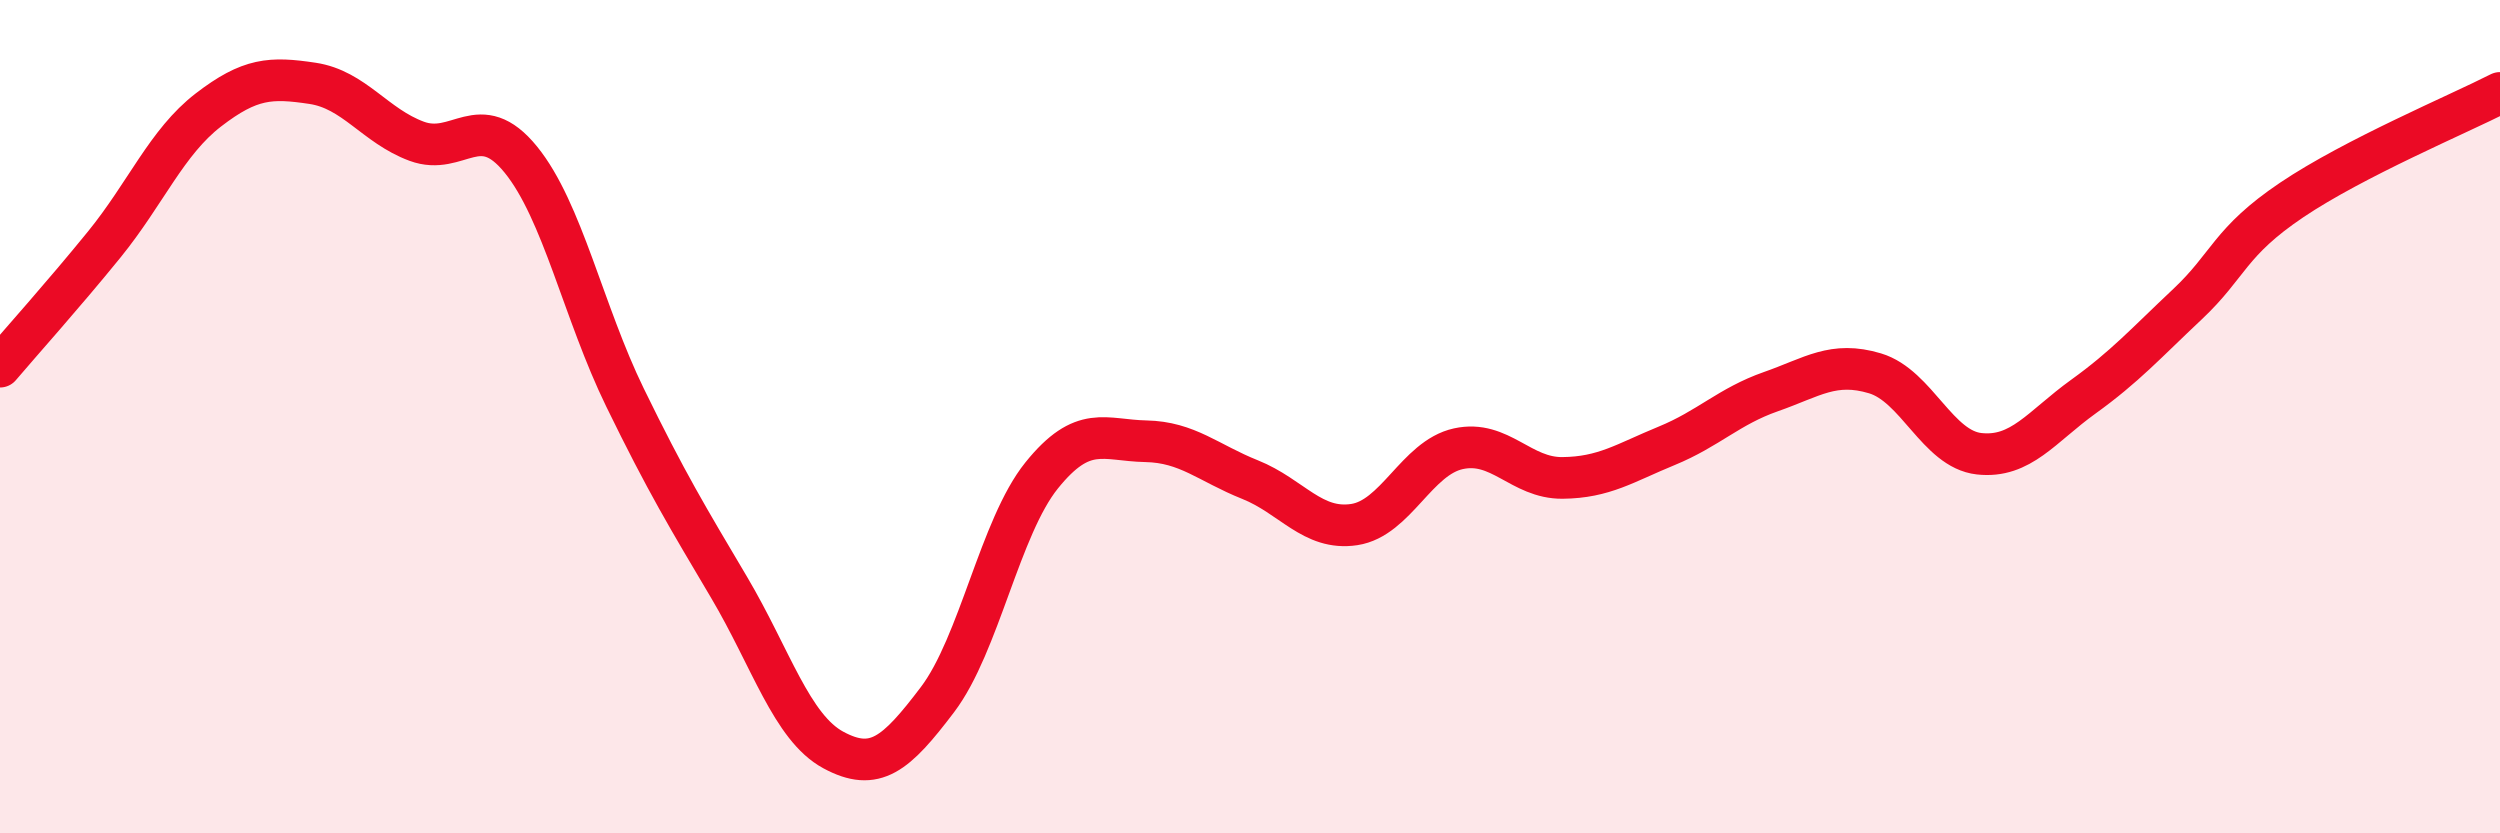
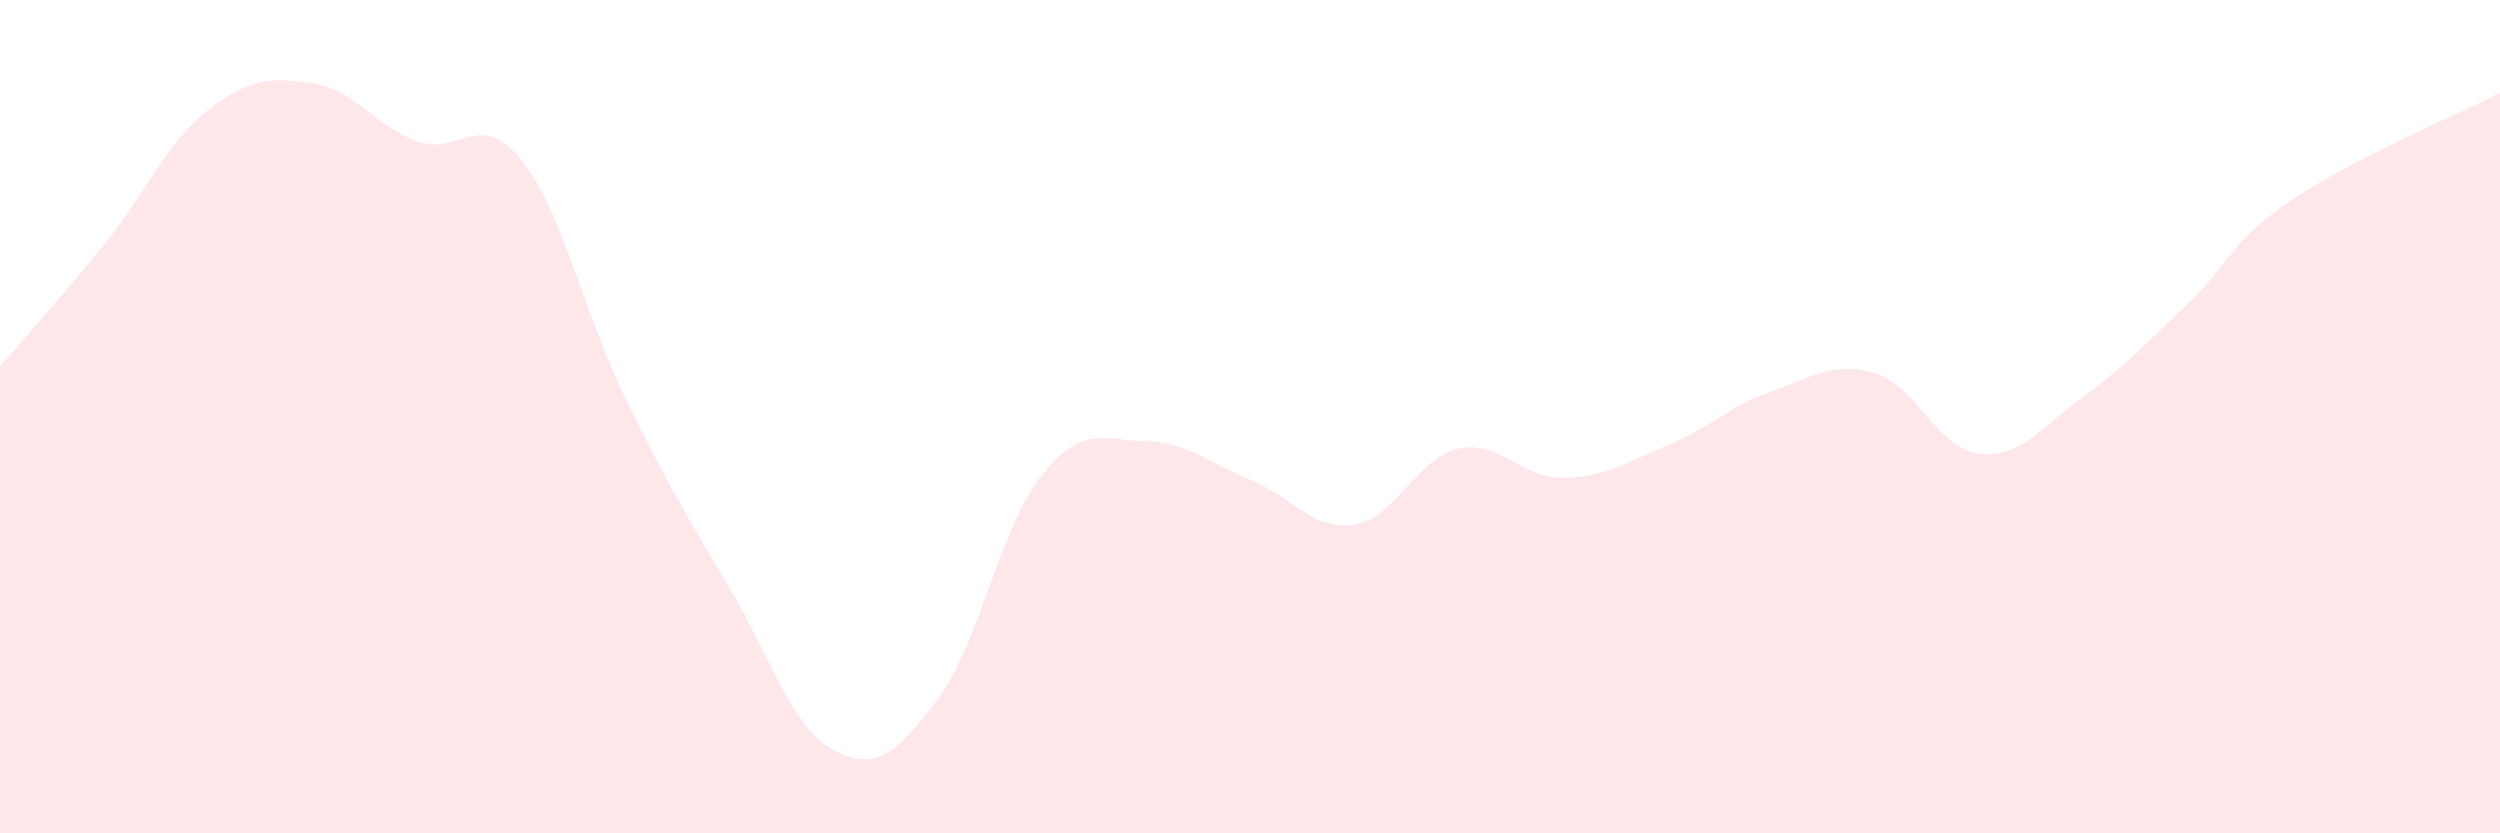
<svg xmlns="http://www.w3.org/2000/svg" width="60" height="20" viewBox="0 0 60 20">
  <path d="M 0,8.8 C 0.5,8.21 1.5,7.1 2.5,5.87 C 3.5,4.64 4,3.41 5,2.64 C 6,1.87 6.5,1.85 7.5,2 C 8.5,2.15 9,3.02 10,3.39 C 11,3.76 11.5,2.6 12.5,3.83 C 13.5,5.06 14,7.49 15,9.54 C 16,11.59 16.5,12.41 17.5,14.1 C 18.5,15.79 19,17.46 20,18 C 21,18.54 21.5,18.11 22.5,16.79 C 23.5,15.47 24,12.65 25,11.41 C 26,10.17 26.5,10.57 27.5,10.59 C 28.5,10.61 29,11.11 30,11.51 C 31,11.91 31.5,12.74 32.5,12.59 C 33.5,12.44 34,10.99 35,10.77 C 36,10.55 36.5,11.48 37.5,11.47 C 38.5,11.46 39,11.11 40,10.7 C 41,10.29 41.5,9.75 42.5,9.4 C 43.5,9.05 44,8.66 45,8.96 C 46,9.26 46.5,10.78 47.5,10.89 C 48.5,11 49,10.24 50,9.52 C 51,8.8 51.5,8.24 52.5,7.3 C 53.5,6.36 53.5,5.81 55,4.8 C 56.5,3.79 59,2.74 60,2.23L60 20L0 20Z" fill="#EB0A25" opacity="0.1" stroke-linecap="round" stroke-linejoin="round" />
-   <path d="M 0,8.8 C 0.5,8.21 1.5,7.1 2.5,5.87 C 3.5,4.64 4,3.41 5,2.64 C 6,1.87 6.5,1.85 7.5,2 C 8.5,2.15 9,3.02 10,3.39 C 11,3.76 11.5,2.6 12.5,3.83 C 13.5,5.06 14,7.49 15,9.54 C 16,11.59 16.5,12.41 17.5,14.1 C 18.5,15.79 19,17.46 20,18 C 21,18.54 21.5,18.11 22.5,16.79 C 23.5,15.47 24,12.65 25,11.41 C 26,10.17 26.5,10.57 27.5,10.59 C 28.5,10.61 29,11.11 30,11.51 C 31,11.91 31.5,12.74 32.5,12.59 C 33.5,12.44 34,10.99 35,10.77 C 36,10.55 36.5,11.48 37.5,11.47 C 38.5,11.46 39,11.11 40,10.7 C 41,10.29 41.5,9.75 42.5,9.4 C 43.5,9.05 44,8.66 45,8.96 C 46,9.26 46.5,10.78 47.5,10.89 C 48.5,11 49,10.24 50,9.52 C 51,8.8 51.5,8.24 52.5,7.3 C 53.5,6.36 53.5,5.81 55,4.8 C 56.5,3.79 59,2.74 60,2.23" stroke="#EB0A25" stroke-width="1" fill="none" stroke-linecap="round" stroke-linejoin="round" />
</svg>